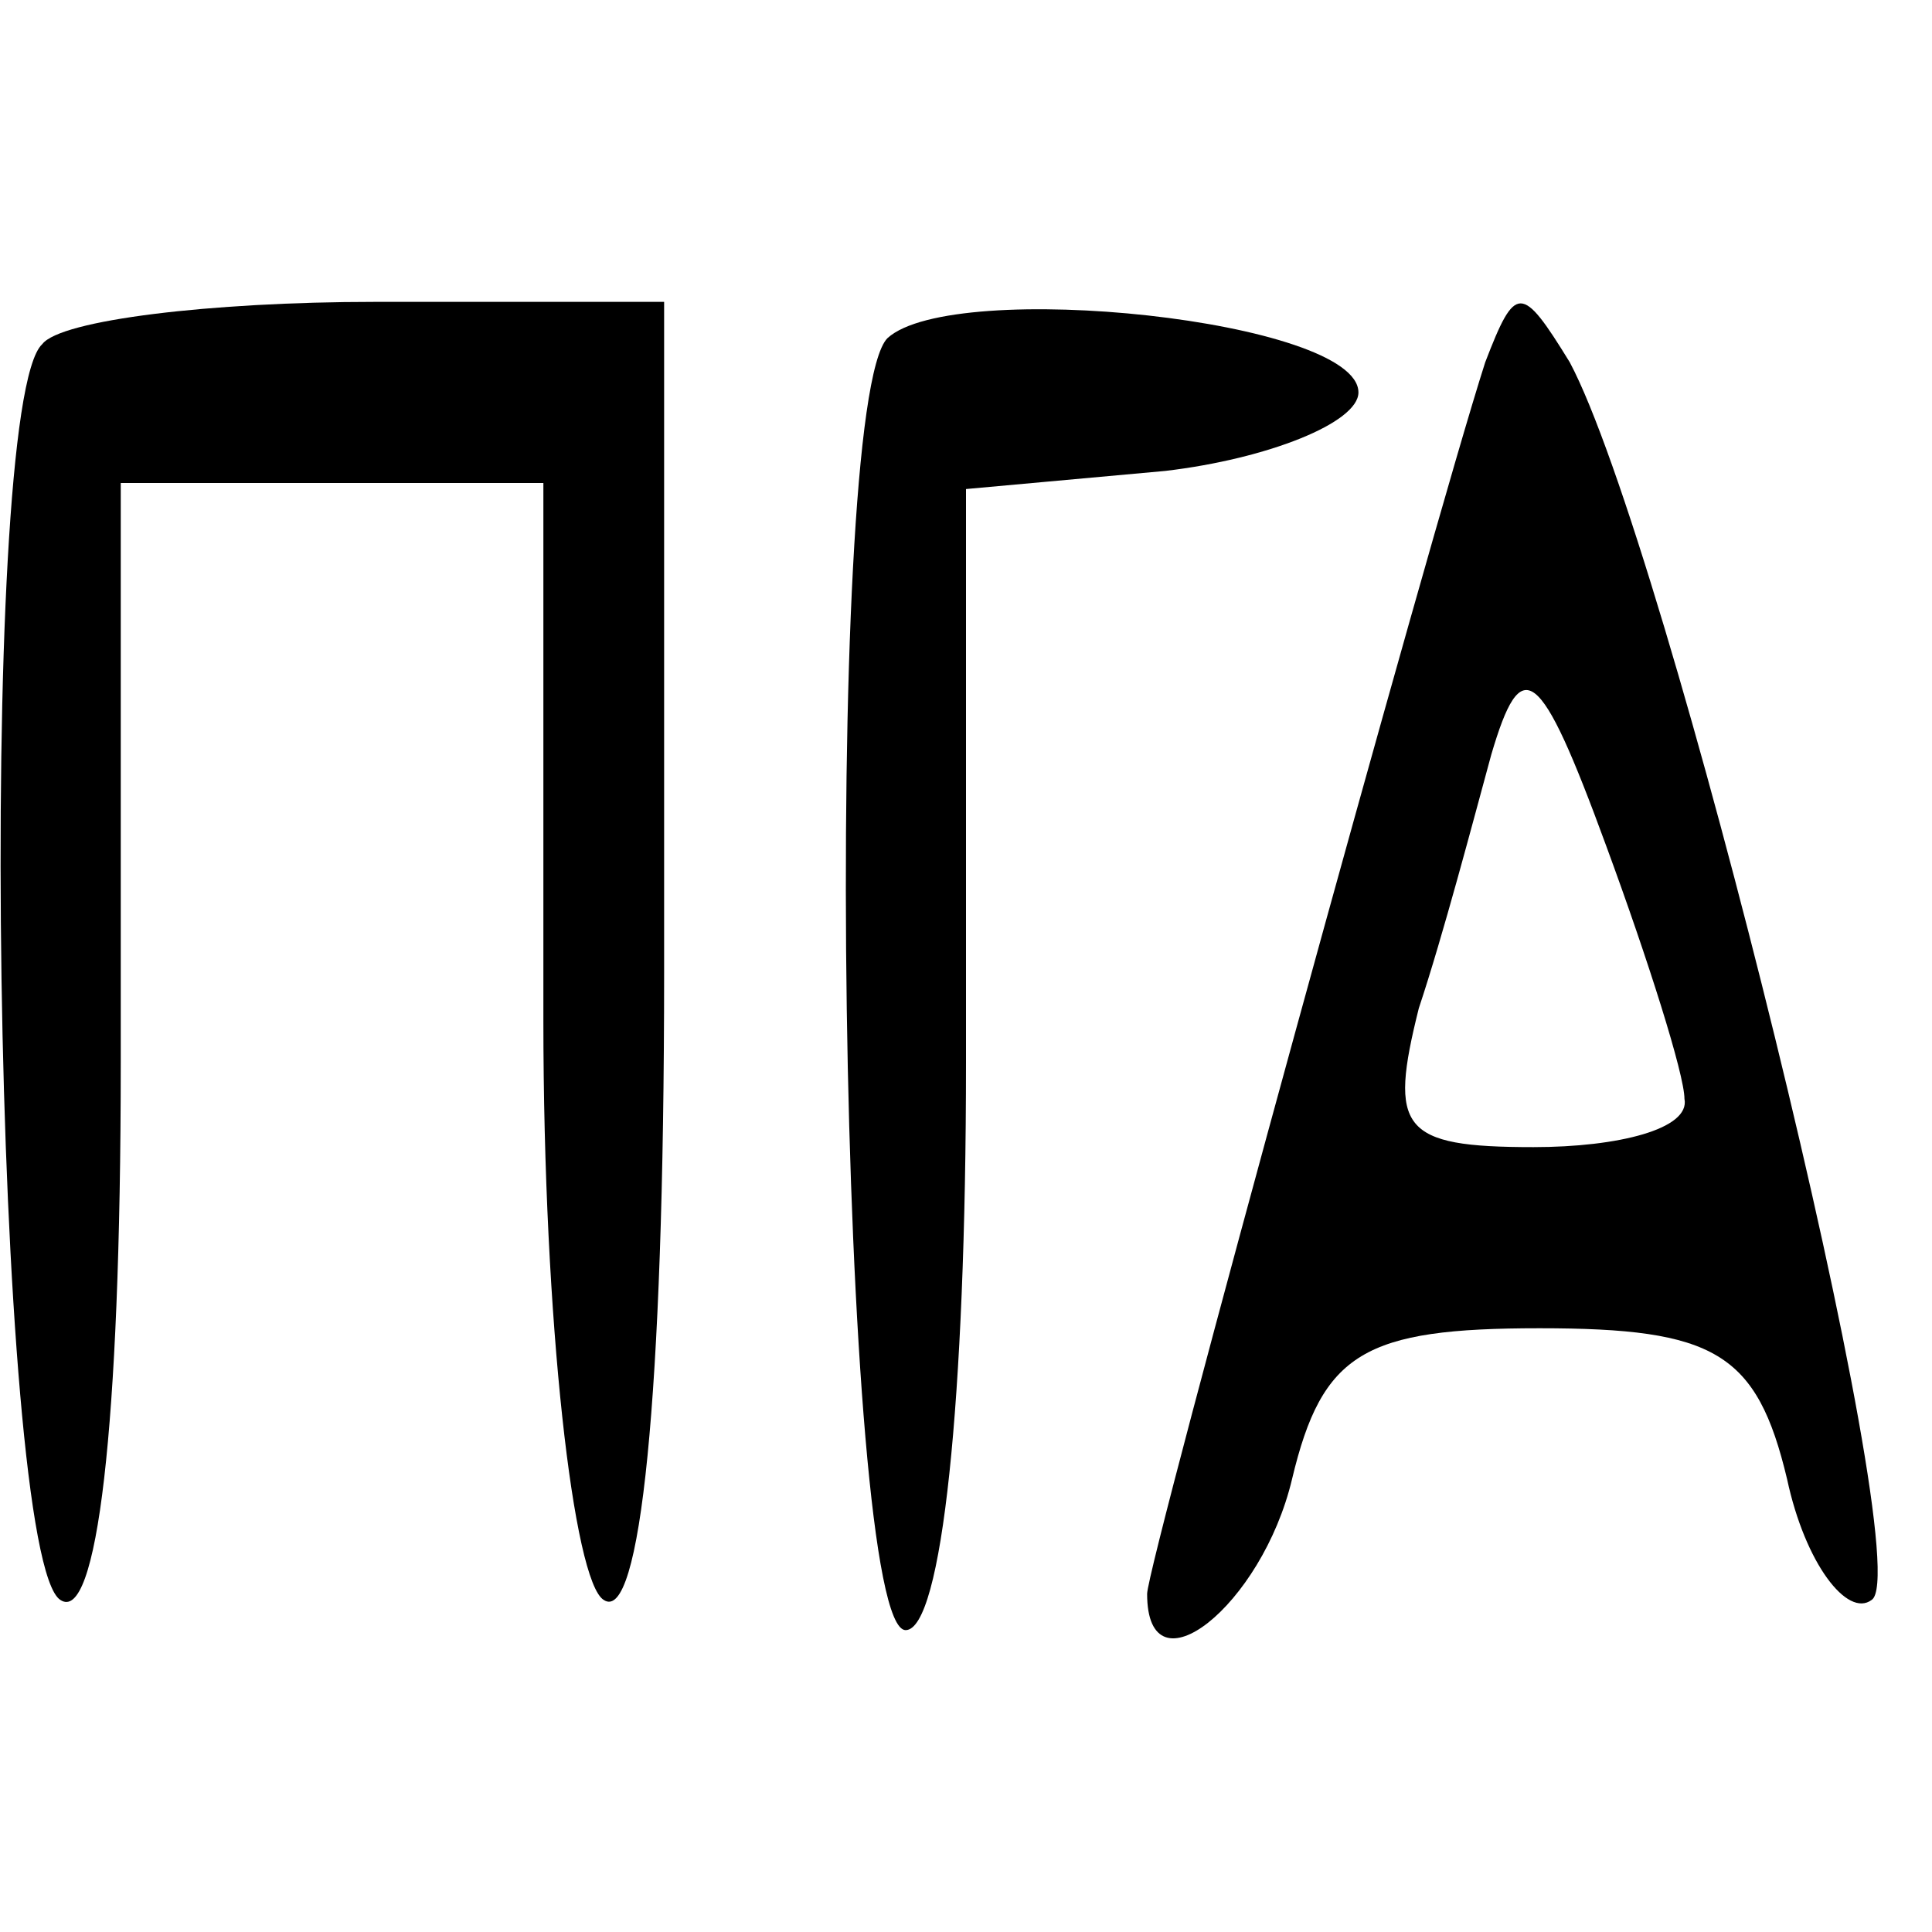
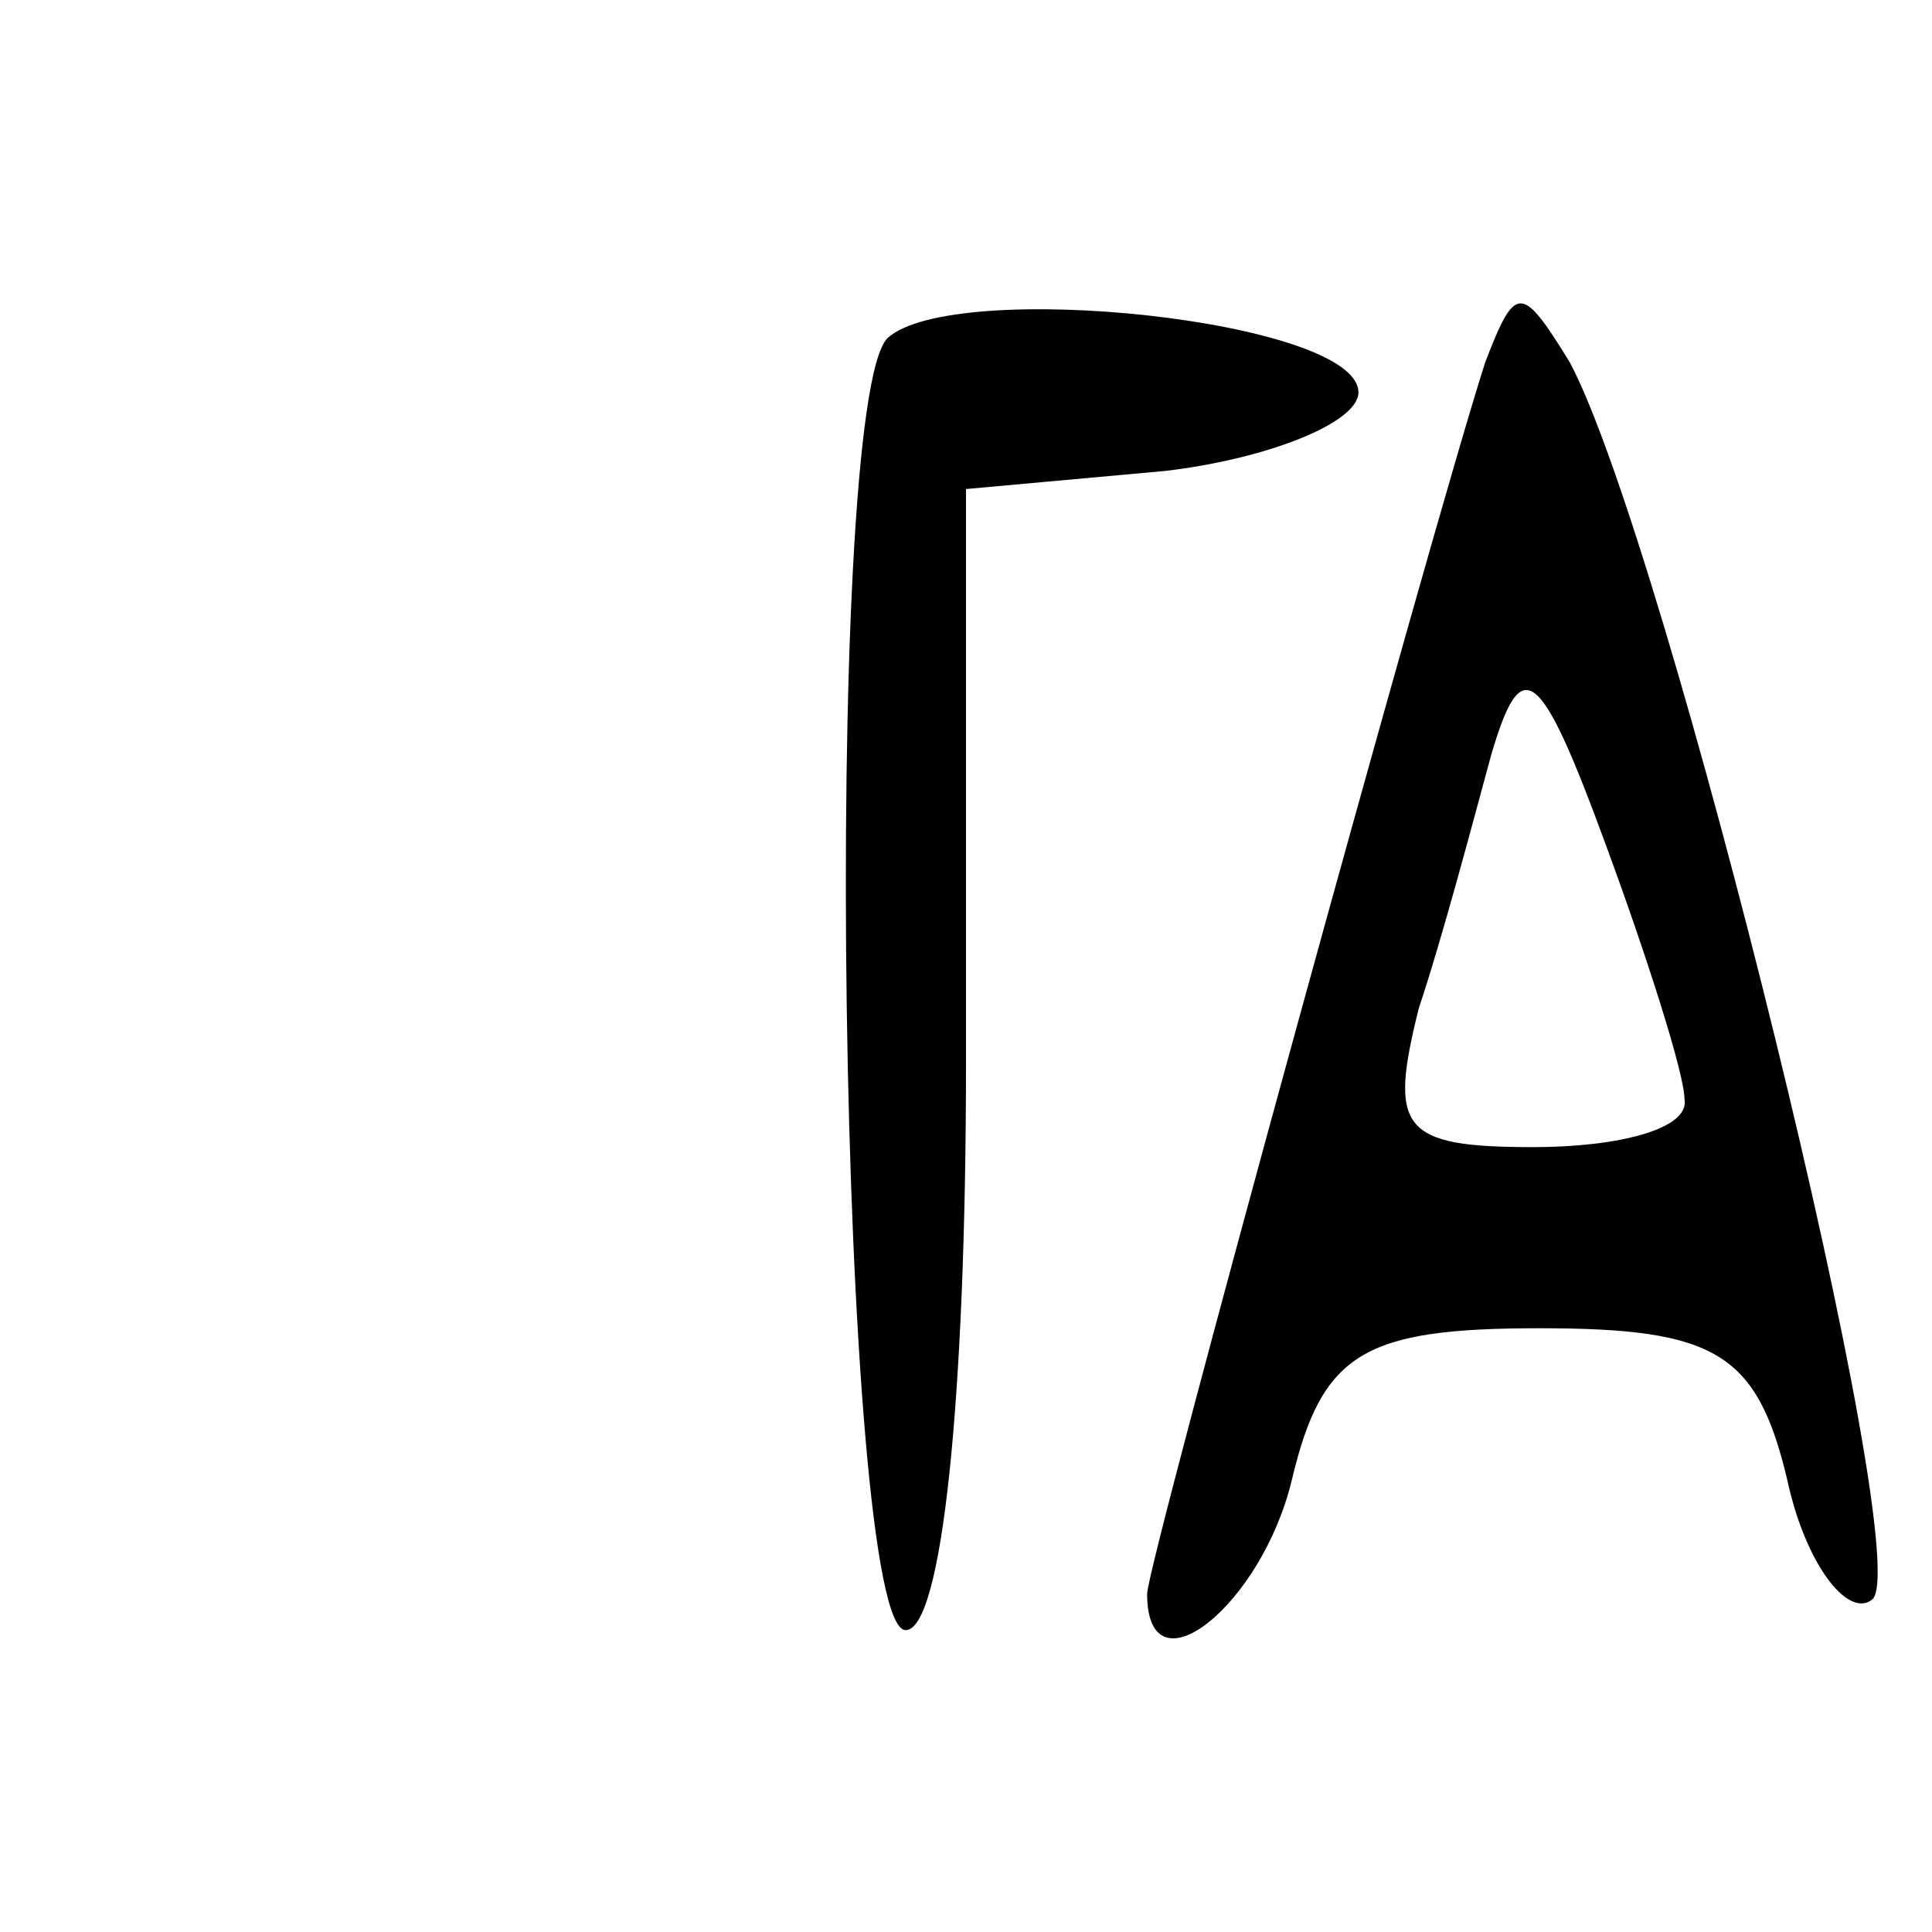
<svg xmlns="http://www.w3.org/2000/svg" version="1.0" width="32pt" height="32pt" viewBox="0 0 32 32" preserveAspectRatio="xMidYMid meet">
  <g transform="translate(0,32) scale(0.1,-0.1)" fill="#000000" stroke="none">
-     <path d="M7 263 c-11 -10 -8 -201 3 -208 6 -4 10 28 10 89 l0 96 35 0 35 0 0 -89 c0 -50 5 -93 10 -96 6 -4 10 33 10 104 l0 111 -48 0 c-27 0 -52 -3 -55 -7z" />
    <path d="M147 264 c-11 -11 -8 -214 3 -214 6 0 10 38 10 94 l0 95 33 3 c17 2 32 8 32 13 0 12 -67 19 -78 9z" />
    <path d="M246 260 c-9 -28 -56 -199 -56 -204 0 -17 19 -2 24 19 5 21 12 25 41 25 29 0 36 -4 41 -25 3 -14 10 -23 14 -20 8 5 -34 175 -50 205 -8 13 -9 13 -14 0z m33 -122 c1 -5 -11 -8 -25 -8 -22 0 -24 3 -19 23 4 12 9 31 12 42 5 17 8 15 19 -15 7 -19 13 -38 13 -42z" />
  </g>
</svg>